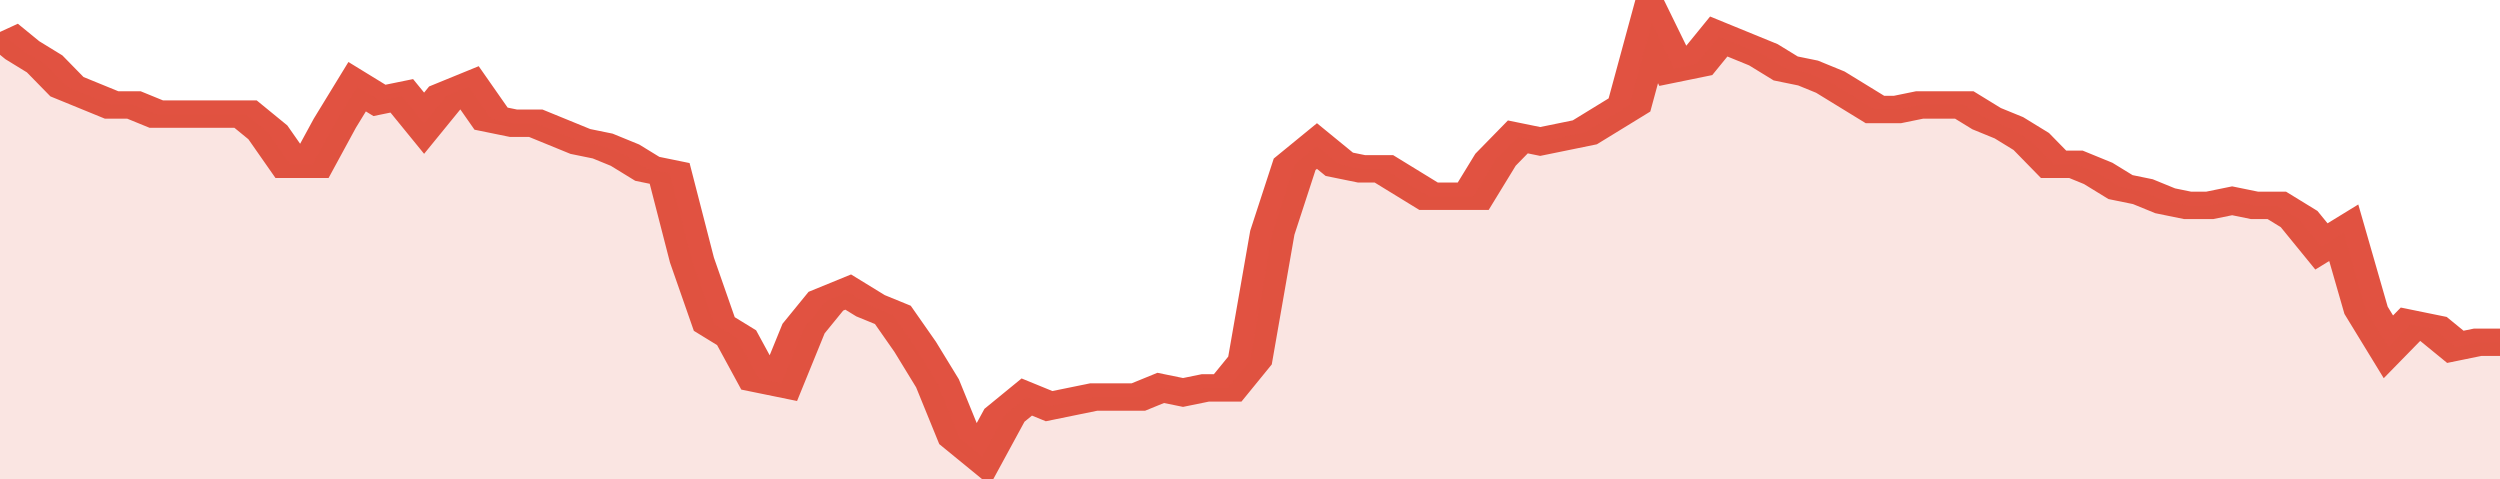
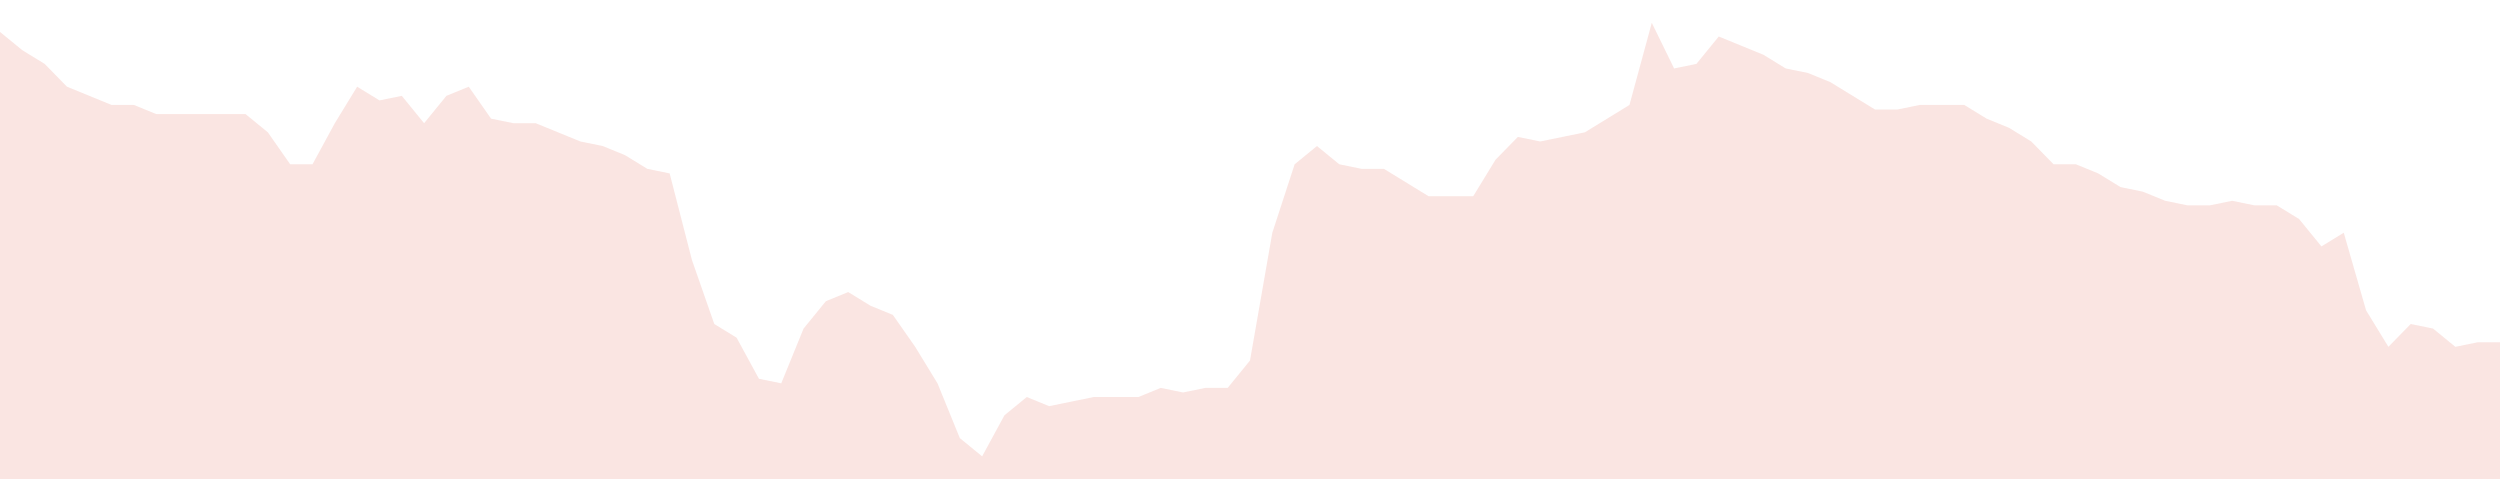
<svg xmlns="http://www.w3.org/2000/svg" viewBox="0 0 336 105" width="120" height="23" preserveAspectRatio="none">
-   <polyline fill="none" stroke="#E15241" stroke-width="6" points="0, 7 3, 11 6, 14 9, 19 12, 21 15, 23 18, 23 21, 25 24, 25 27, 25 30, 25 33, 25 36, 29 39, 36 42, 36 45, 27 48, 19 51, 22 54, 21 57, 27 60, 21 63, 19 66, 26 69, 27 72, 27 75, 29 78, 31 81, 32 84, 34 87, 37 90, 38 93, 57 96, 71 99, 74 102, 83 105, 84 108, 72 111, 66 114, 64 117, 67 120, 69 123, 76 126, 84 129, 96 132, 100 135, 91 138, 87 141, 89 144, 88 147, 87 150, 87 153, 87 156, 85 159, 86 162, 85 165, 85 168, 79 171, 51 174, 36 177, 32 180, 36 183, 37 186, 37 189, 40 192, 43 195, 43 198, 43 201, 35 204, 30 207, 31 210, 30 213, 29 216, 26 219, 23 222, 5 225, 15 228, 14 231, 8 234, 10 237, 12 240, 15 243, 16 246, 18 249, 21 252, 24 255, 24 258, 23 261, 23 264, 23 267, 26 270, 28 273, 31 276, 36 279, 36 282, 38 285, 41 288, 42 291, 44 294, 45 297, 45 300, 44 303, 45 306, 45 309, 48 312, 54 315, 51 318, 68 321, 76 324, 71 327, 72 330, 76 333, 75 336, 75 336, 75 "> </polyline>
  <polygon fill="#E15241" opacity="0.15" points="0, 105 0, 7 3, 11 6, 14 9, 19 12, 21 15, 23 18, 23 21, 25 24, 25 27, 25 30, 25 33, 25 36, 29 39, 36 42, 36 45, 27 48, 19 51, 22 54, 21 57, 27 60, 21 63, 19 66, 26 69, 27 72, 27 75, 29 78, 31 81, 32 84, 34 87, 37 90, 38 93, 57 96, 71 99, 74 102, 83 105, 84 108, 72 111, 66 114, 64 117, 67 120, 69 123, 76 126, 84 129, 96 132, 100 135, 91 138, 87 141, 89 144, 88 147, 87 150, 87 153, 87 156, 85 159, 86 162, 85 165, 85 168, 79 171, 51 174, 36 177, 32 180, 36 183, 37 186, 37 189, 40 192, 43 195, 43 198, 43 201, 35 204, 30 207, 31 210, 30 213, 29 216, 26 219, 23 222, 5 225, 15 228, 14 231, 8 234, 10 237, 12 240, 15 243, 16 246, 18 249, 21 252, 24 255, 24 258, 23 261, 23 264, 23 267, 26 270, 28 273, 31 276, 36 279, 36 282, 38 285, 41 288, 42 291, 44 294, 45 297, 45 300, 44 303, 45 306, 45 309, 48 312, 54 315, 51 318, 68 321, 76 324, 71 327, 72 330, 76 333, 75 336, 75 336, 105 " />
</svg>